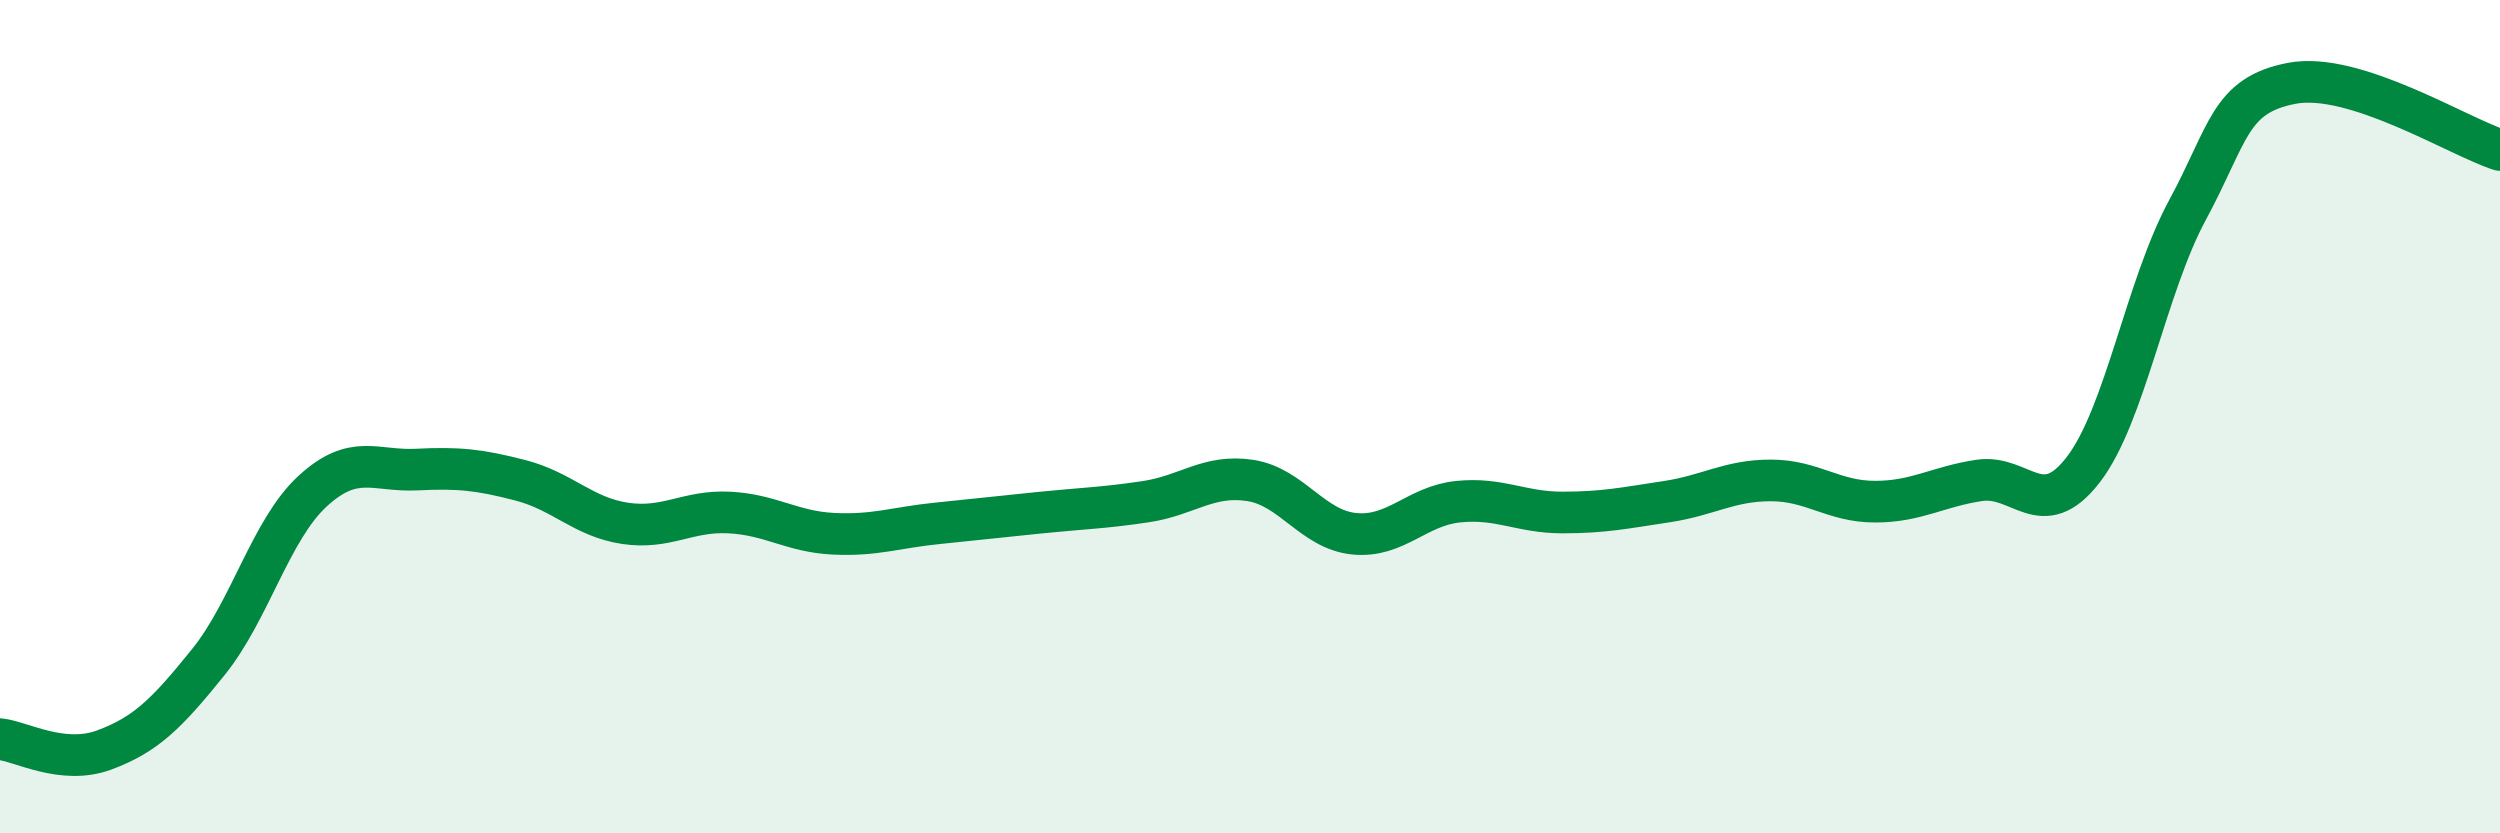
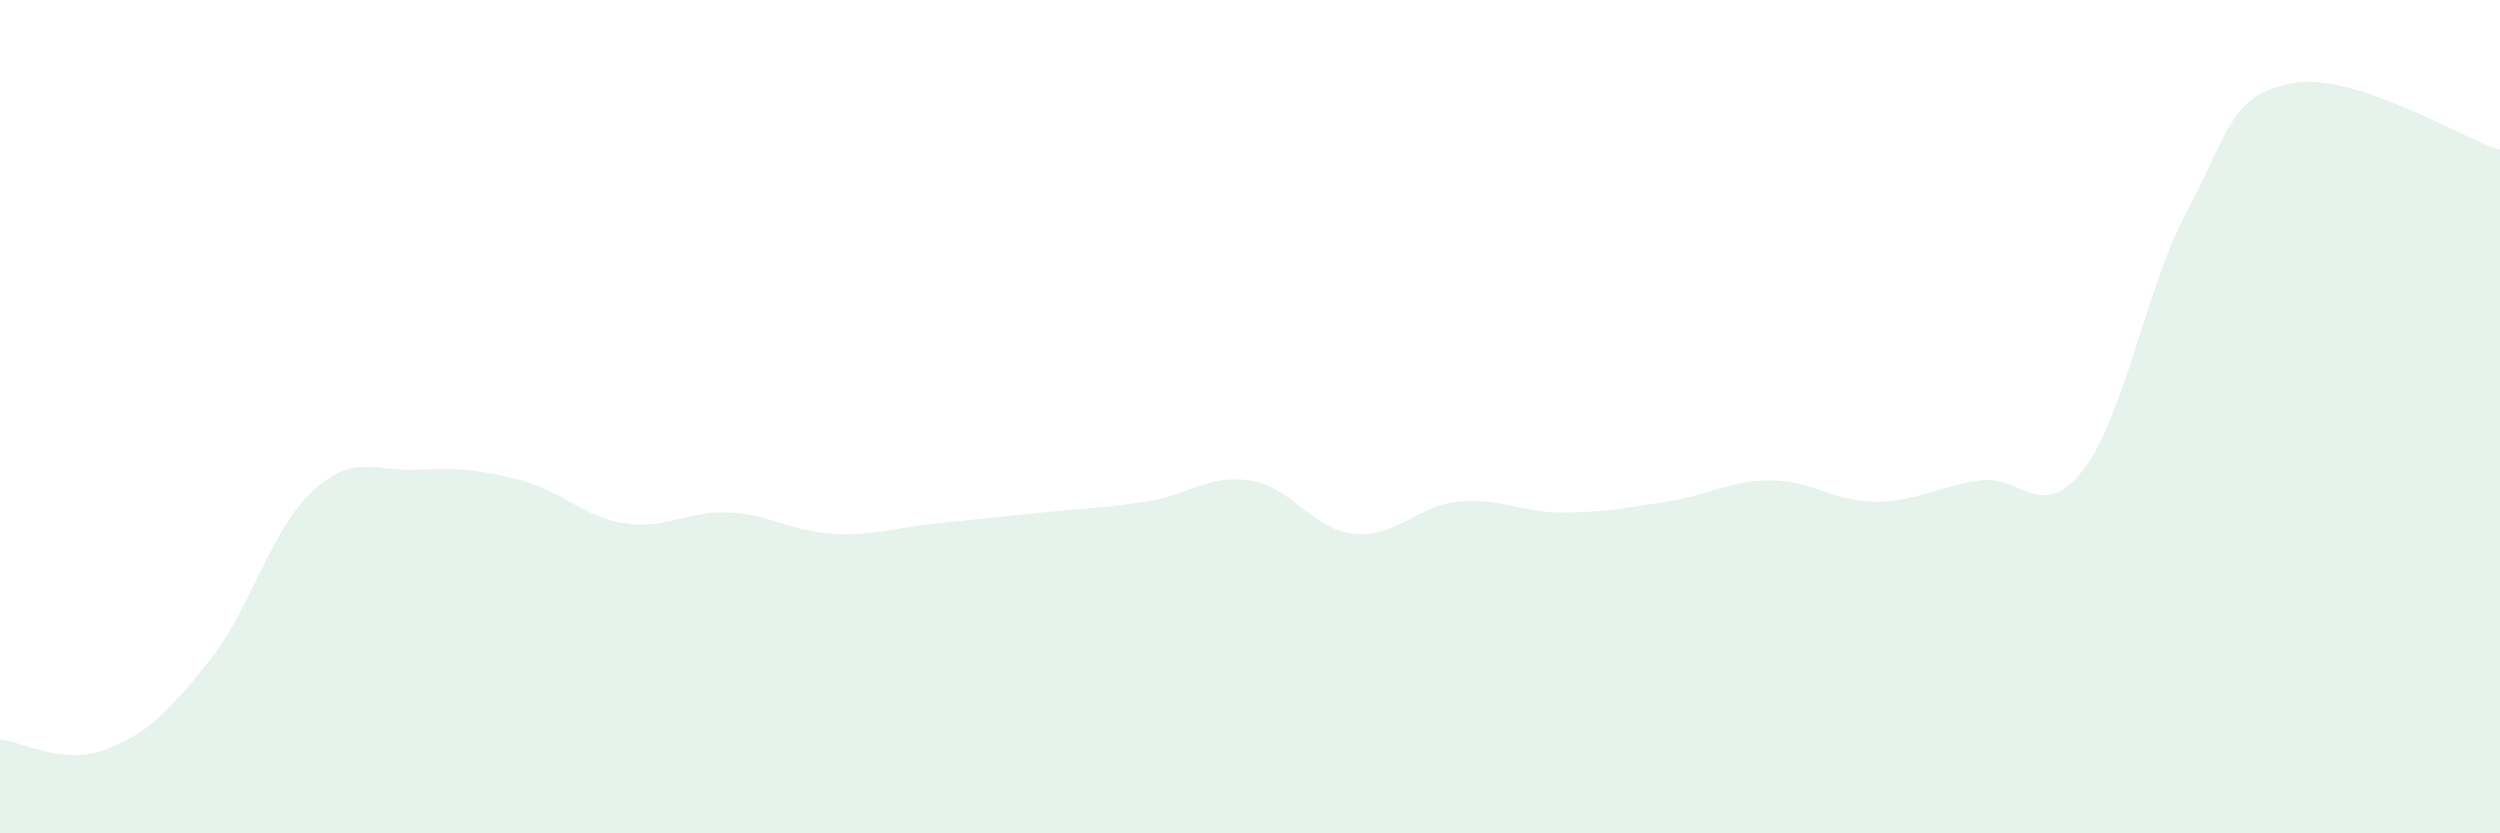
<svg xmlns="http://www.w3.org/2000/svg" width="60" height="20" viewBox="0 0 60 20">
  <path d="M 0,17.74 C 0.5,17.79 1.5,18.37 2.5,18 C 3.5,17.63 4,17.13 5,15.89 C 6,14.65 6.5,12.71 7.5,11.79 C 8.5,10.87 9,11.32 10,11.27 C 11,11.22 11.5,11.27 12.5,11.53 C 13.5,11.79 14,12.41 15,12.56 C 16,12.71 16.5,12.25 17.5,12.3 C 18.5,12.35 19,12.76 20,12.81 C 21,12.86 21.5,12.66 22.5,12.56 C 23.5,12.46 24,12.4 25,12.3 C 26,12.2 26.5,12.19 27.5,12.04 C 28.5,11.89 29,11.38 30,11.53 C 31,11.68 31.5,12.71 32.5,12.81 C 33.5,12.91 34,12.14 35,12.04 C 36,11.94 36.5,12.3 37.5,12.3 C 38.5,12.3 39,12.19 40,12.04 C 41,11.89 41.5,11.53 42.5,11.53 C 43.5,11.53 44,12.04 45,12.04 C 46,12.04 46.5,11.68 47.5,11.53 C 48.5,11.38 49,12.57 50,11.27 C 51,9.97 51.5,6.89 52.5,5.04 C 53.5,3.19 53.5,2.29 55,2 C 56.5,1.71 59,3.28 60,3.6L60 20L0 20Z" fill="#008740" opacity="0.1" stroke-linecap="round" stroke-linejoin="round" />
-   <path d="M 0,17.74 C 0.5,17.79 1.5,18.37 2.5,18 C 3.5,17.63 4,17.13 5,15.89 C 6,14.65 6.5,12.71 7.5,11.79 C 8.5,10.87 9,11.32 10,11.27 C 11,11.22 11.5,11.27 12.5,11.53 C 13.5,11.79 14,12.41 15,12.56 C 16,12.71 16.5,12.25 17.5,12.3 C 18.5,12.35 19,12.76 20,12.81 C 21,12.86 21.5,12.66 22.5,12.56 C 23.5,12.46 24,12.4 25,12.3 C 26,12.2 26.5,12.19 27.5,12.04 C 28.5,11.89 29,11.38 30,11.53 C 31,11.68 31.5,12.71 32.5,12.81 C 33.5,12.91 34,12.14 35,12.04 C 36,11.94 36.5,12.3 37.5,12.3 C 38.5,12.3 39,12.19 40,12.04 C 41,11.89 41.5,11.53 42.5,11.53 C 43.5,11.53 44,12.04 45,12.04 C 46,12.04 46.5,11.68 47.5,11.53 C 48.5,11.38 49,12.57 50,11.27 C 51,9.97 51.5,6.89 52.5,5.04 C 53.5,3.19 53.5,2.29 55,2 C 56.5,1.71 59,3.28 60,3.6" stroke="#008740" stroke-width="1" fill="none" stroke-linecap="round" stroke-linejoin="round" />
</svg>